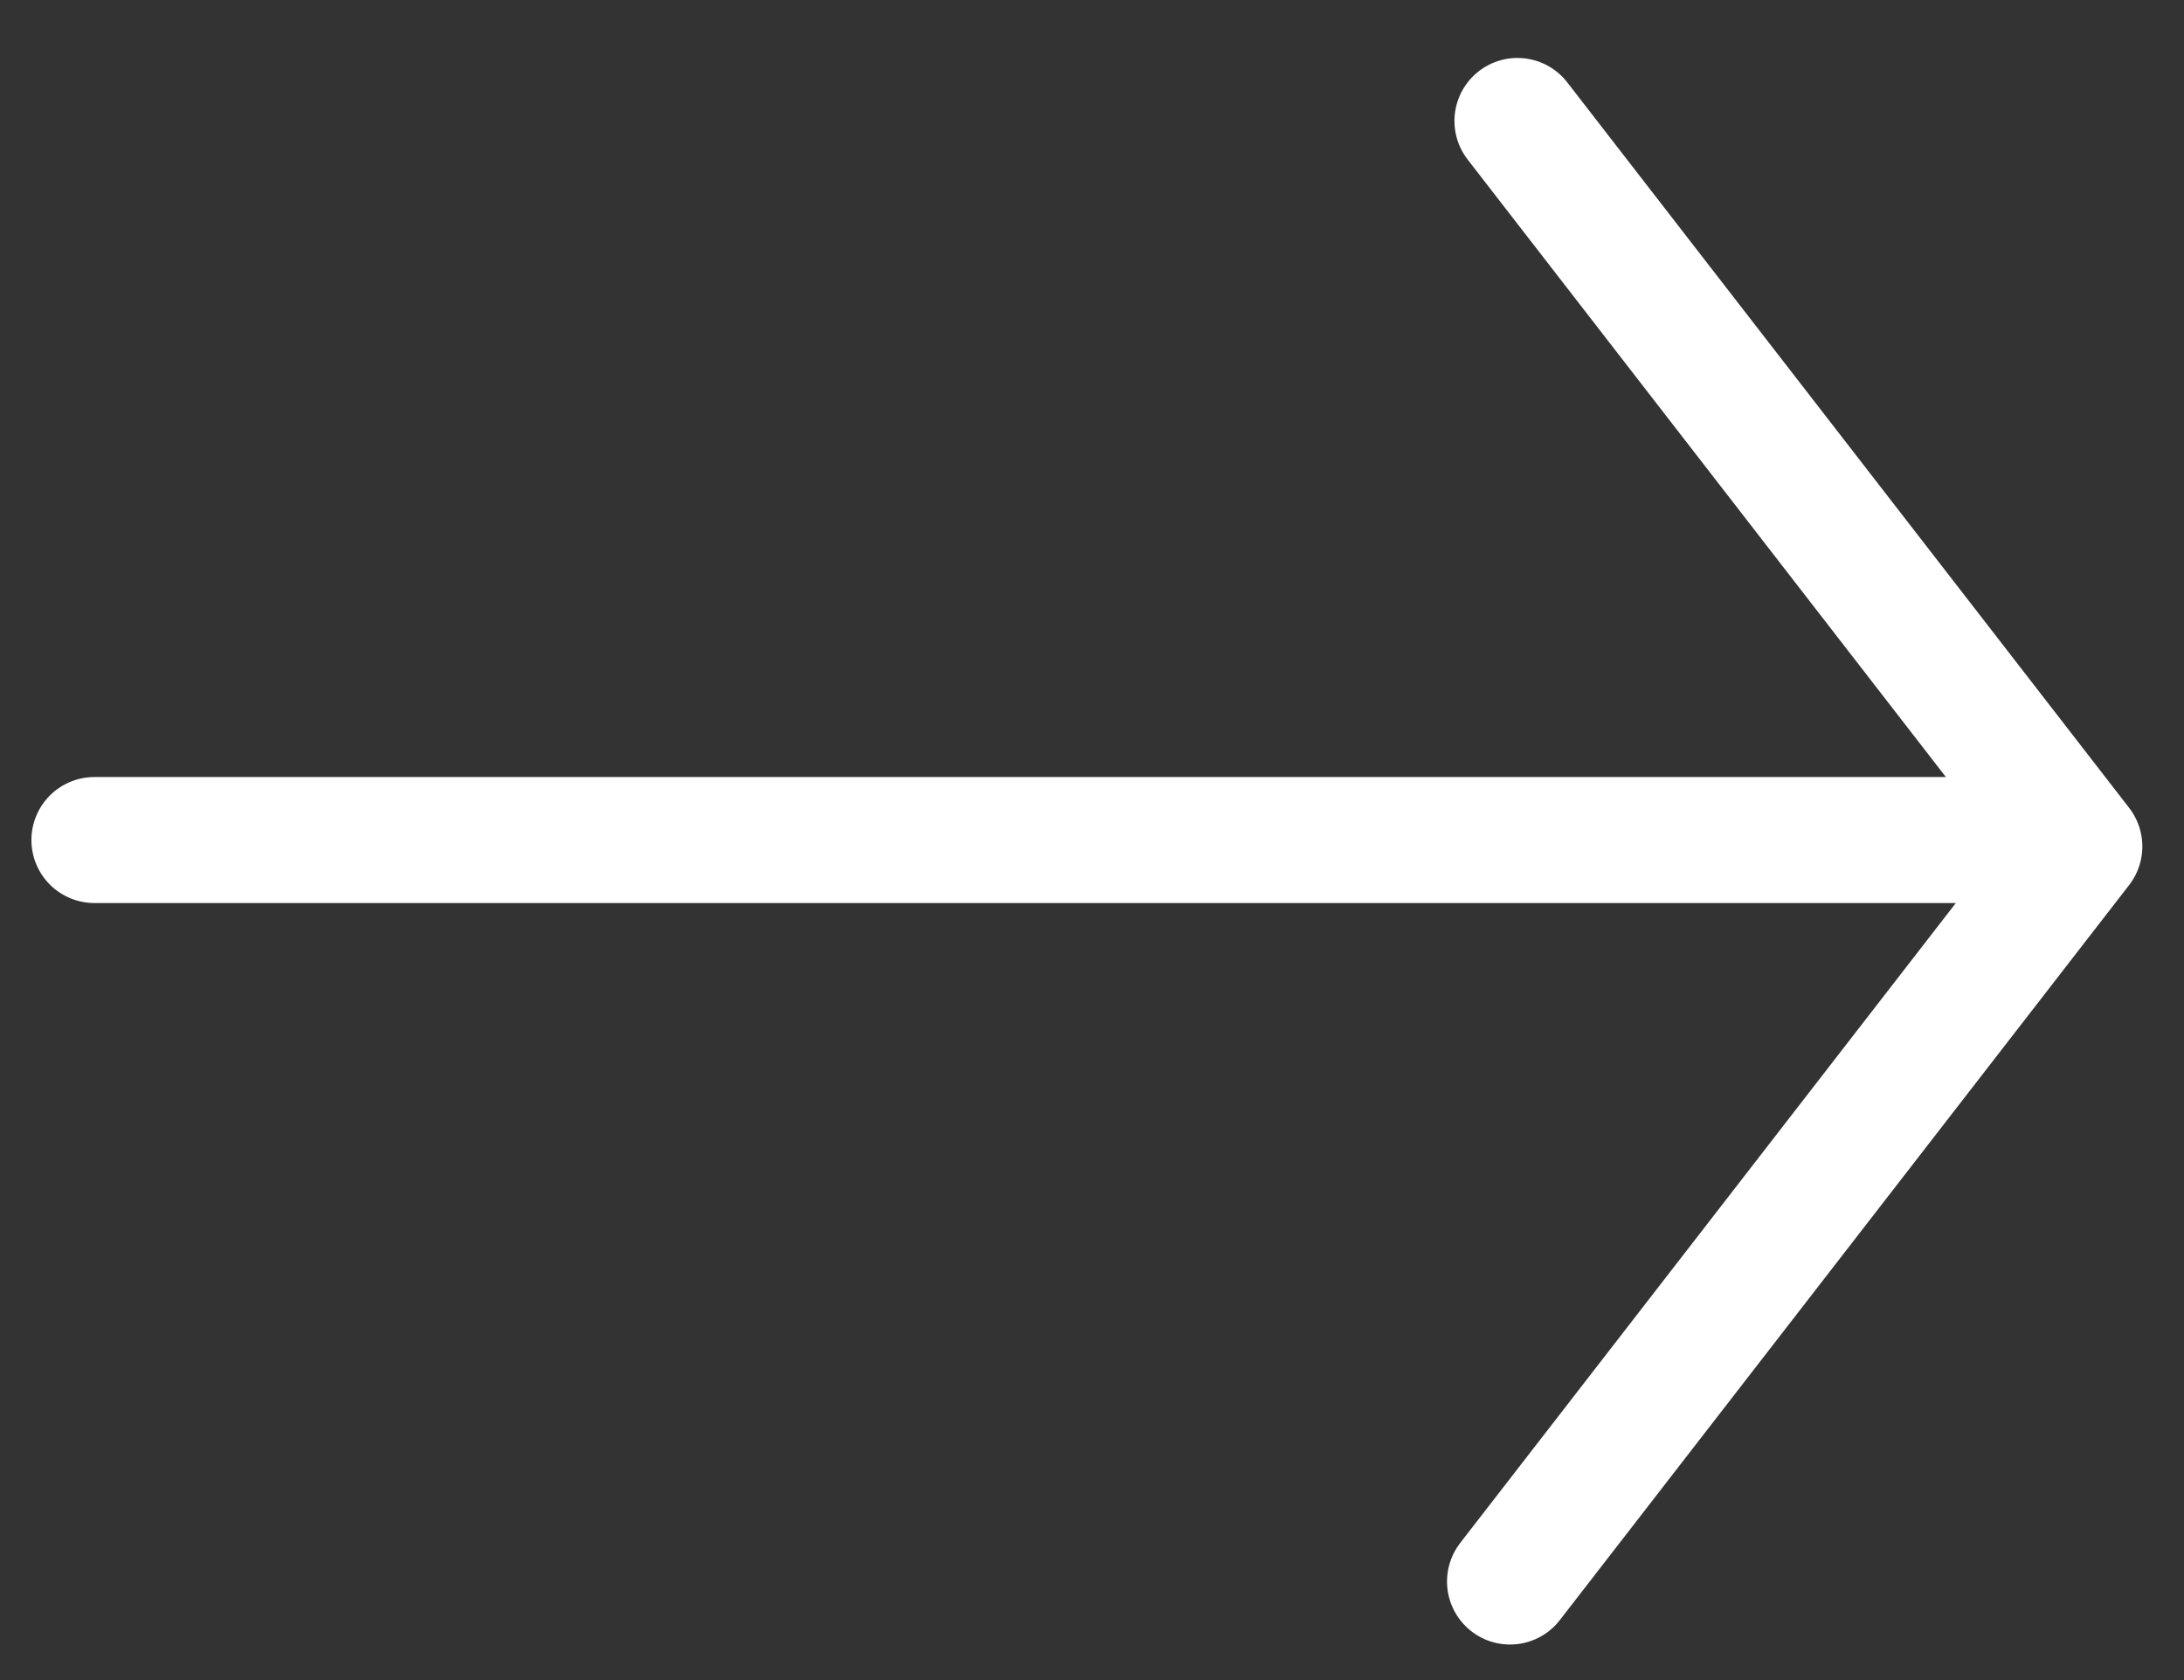
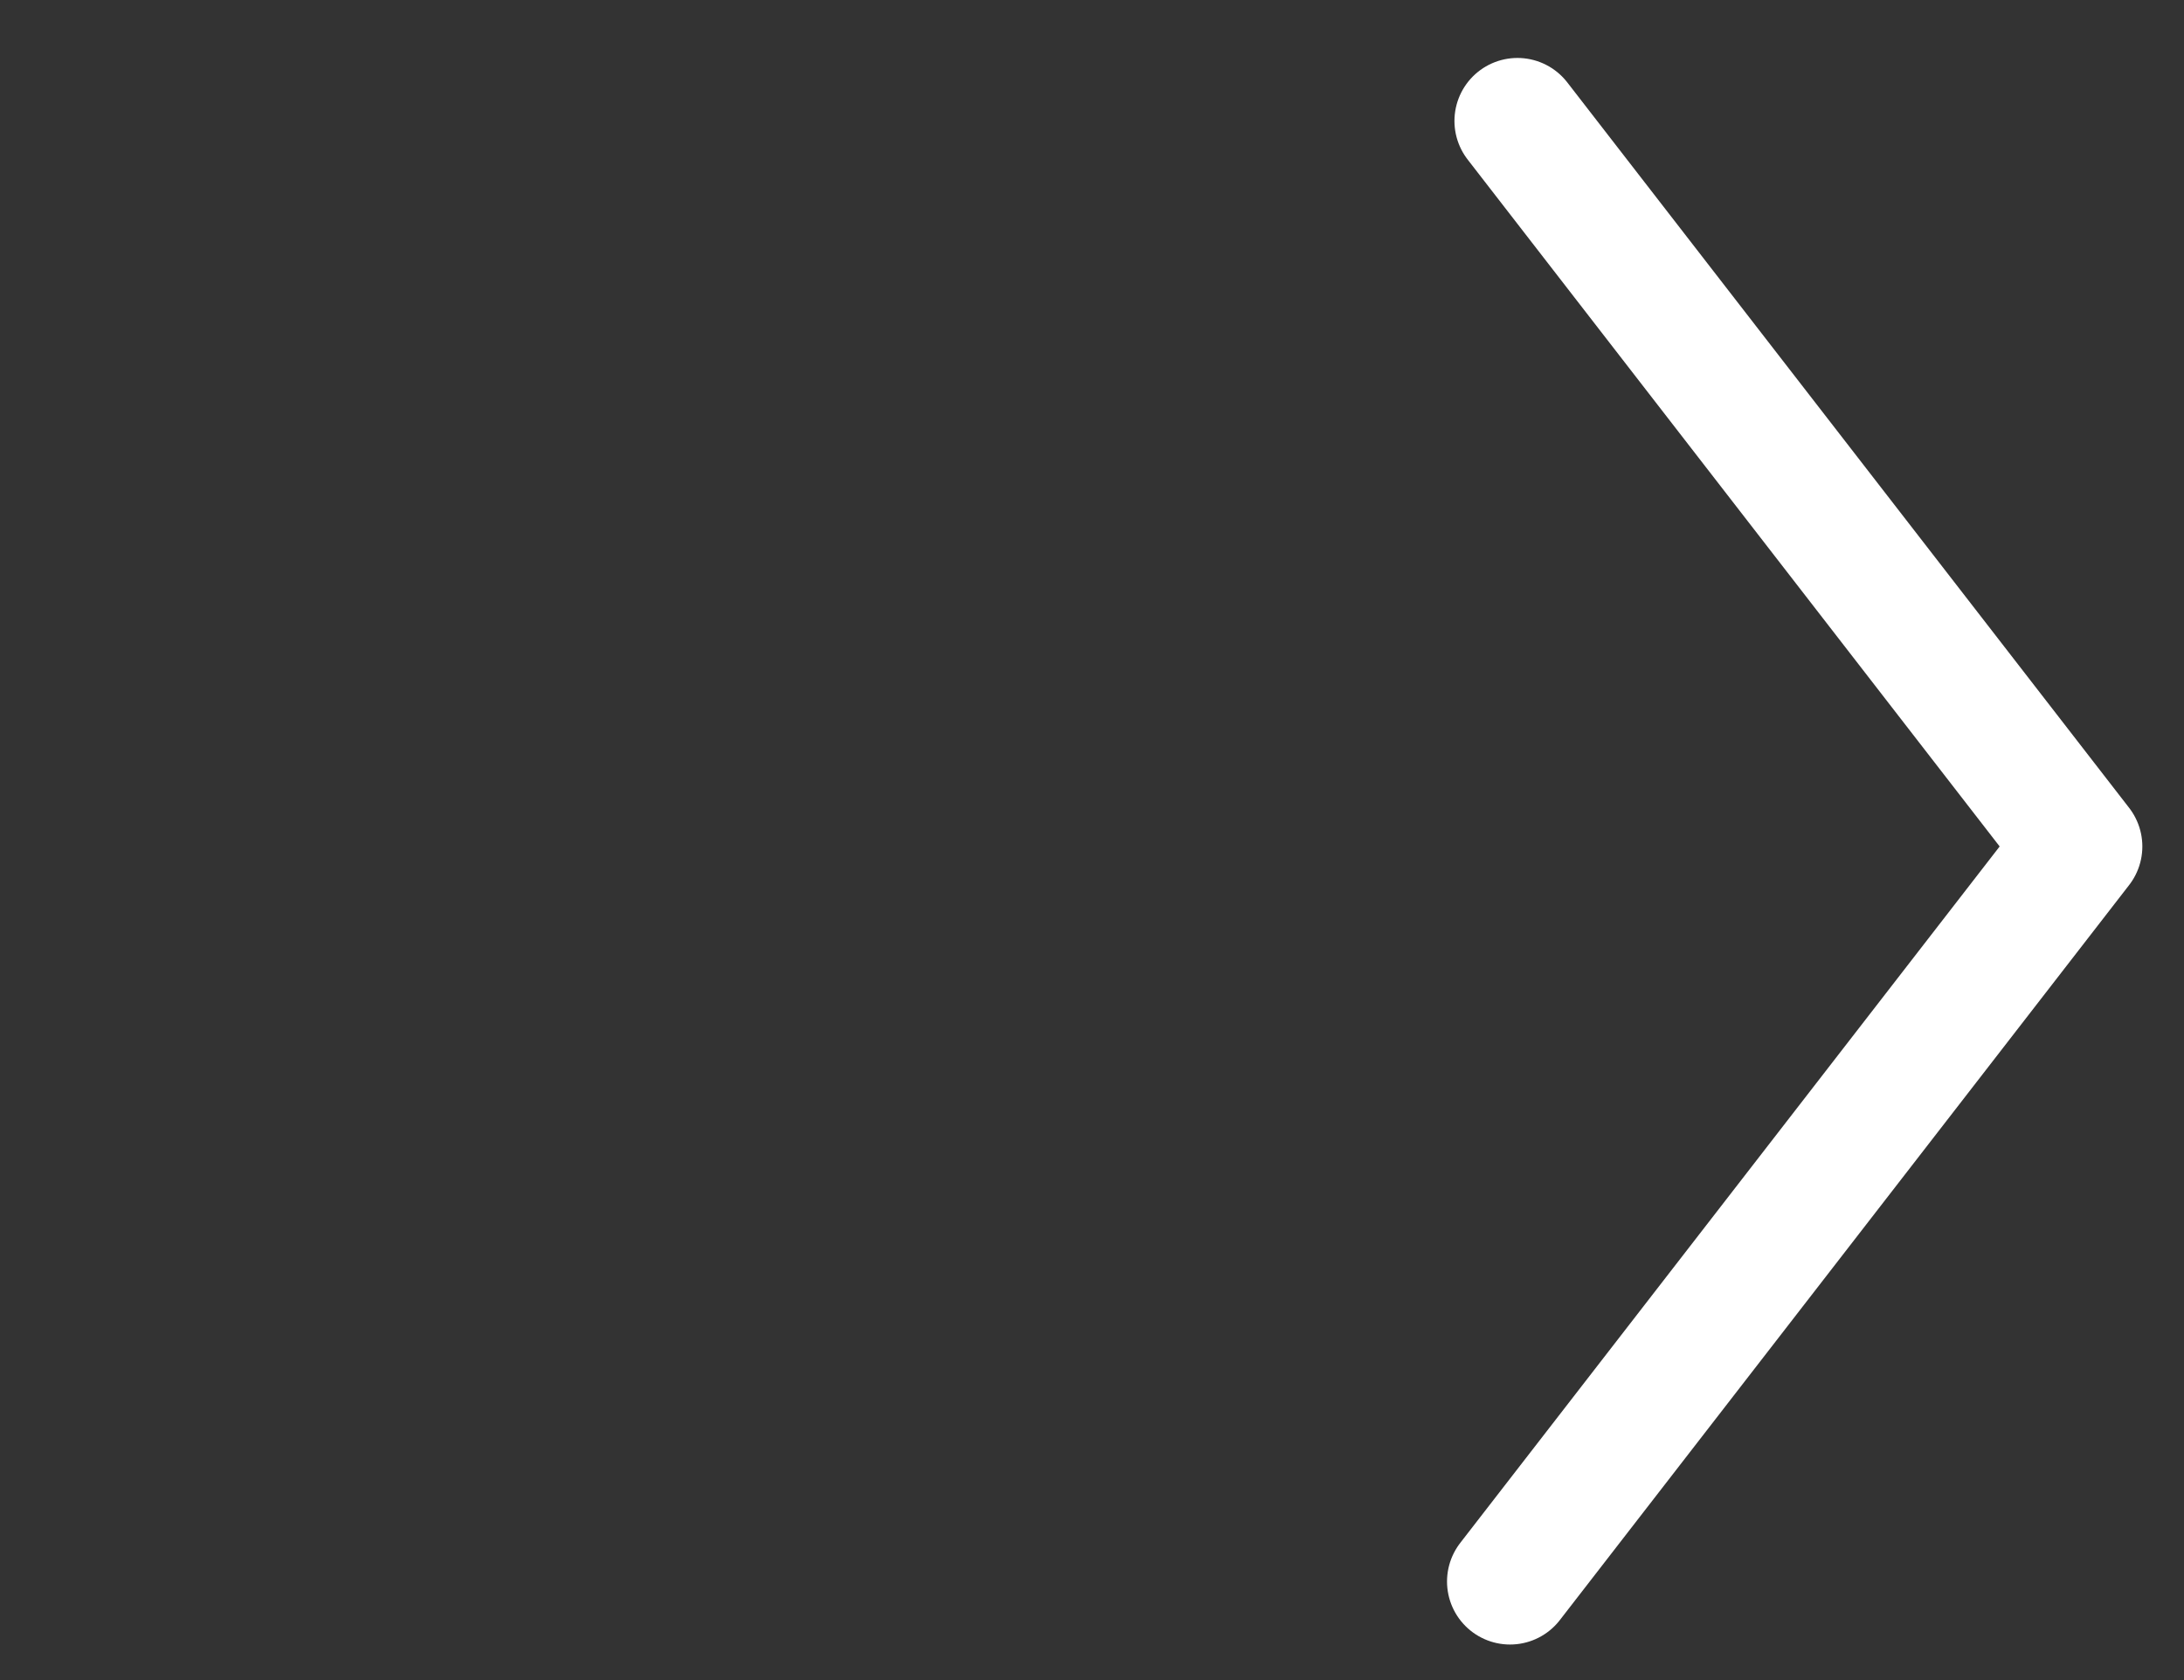
<svg xmlns="http://www.w3.org/2000/svg" width="26px" height="20px" viewBox="0 0 26 20" version="1.1">
  <rect x="0" y="0" width="26" height="20" fill="#333333" stroke="none" />
  <title>arrow_right</title>
  <desc>Created with Sketch.</desc>
  <g id="Page-1" stroke="none" stroke-width="1" fill="none" fill-rule="evenodd" stroke-linecap="round" stroke-linejoin="round">
    <g id="Home" transform="translate(-517, -4484)" stroke="#fff" stroke-width="1.5">
      <g id="Group-10" transform="translate(0, 3847)">
        <g transform="translate(155, 290)" id="Group-9">
          <g>
            <g id="Group-6" transform="translate(63, 52)">
              <g id="button" transform="translate(0, 268)">
                <g id="arrow_right" transform="translate(299, 28)">
-                   <line x1="1.124" y1="9" x2="23.83" y2="9" id="arrow_line" />
                  <polyline id="arrow_corner" transform="translate(18.021, 9.133) rotate(-315) translate(-18.021, -9.133) " points="11.905 2.955 22.742 4.332 24.137 15.312" />
                </g>
              </g>
            </g>
          </g>
        </g>
      </g>
    </g>
  </g>
</svg>